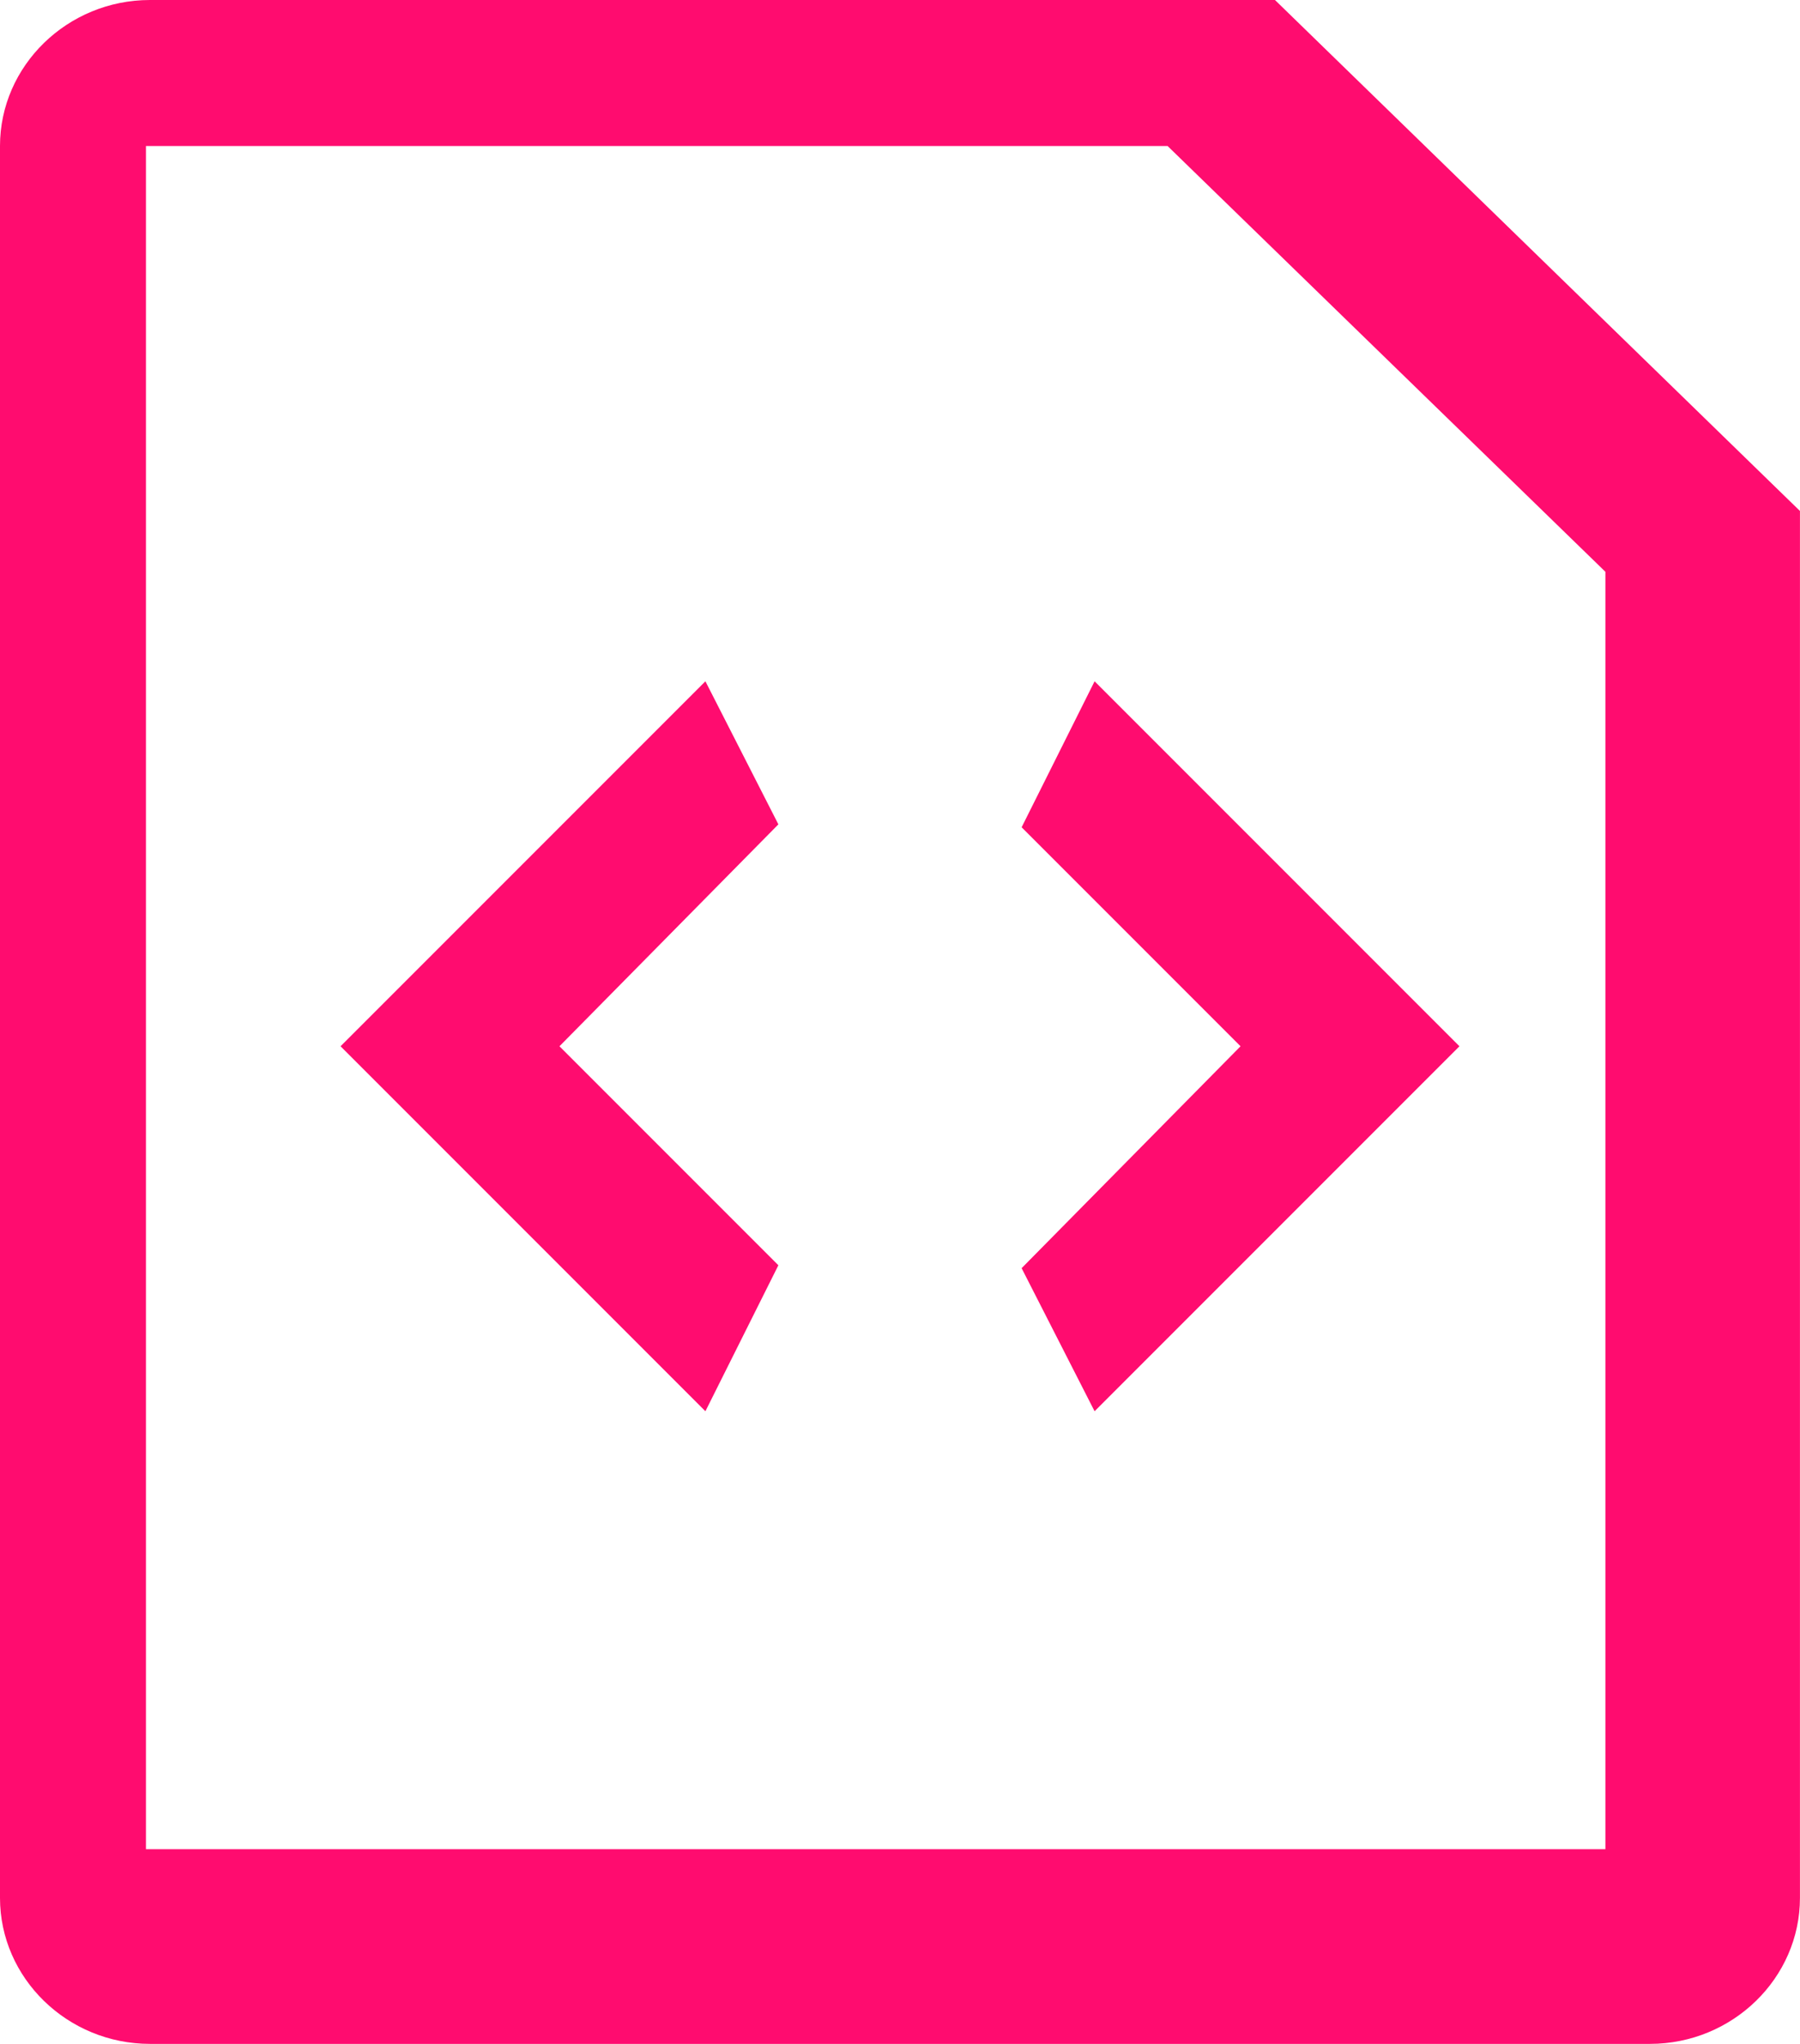
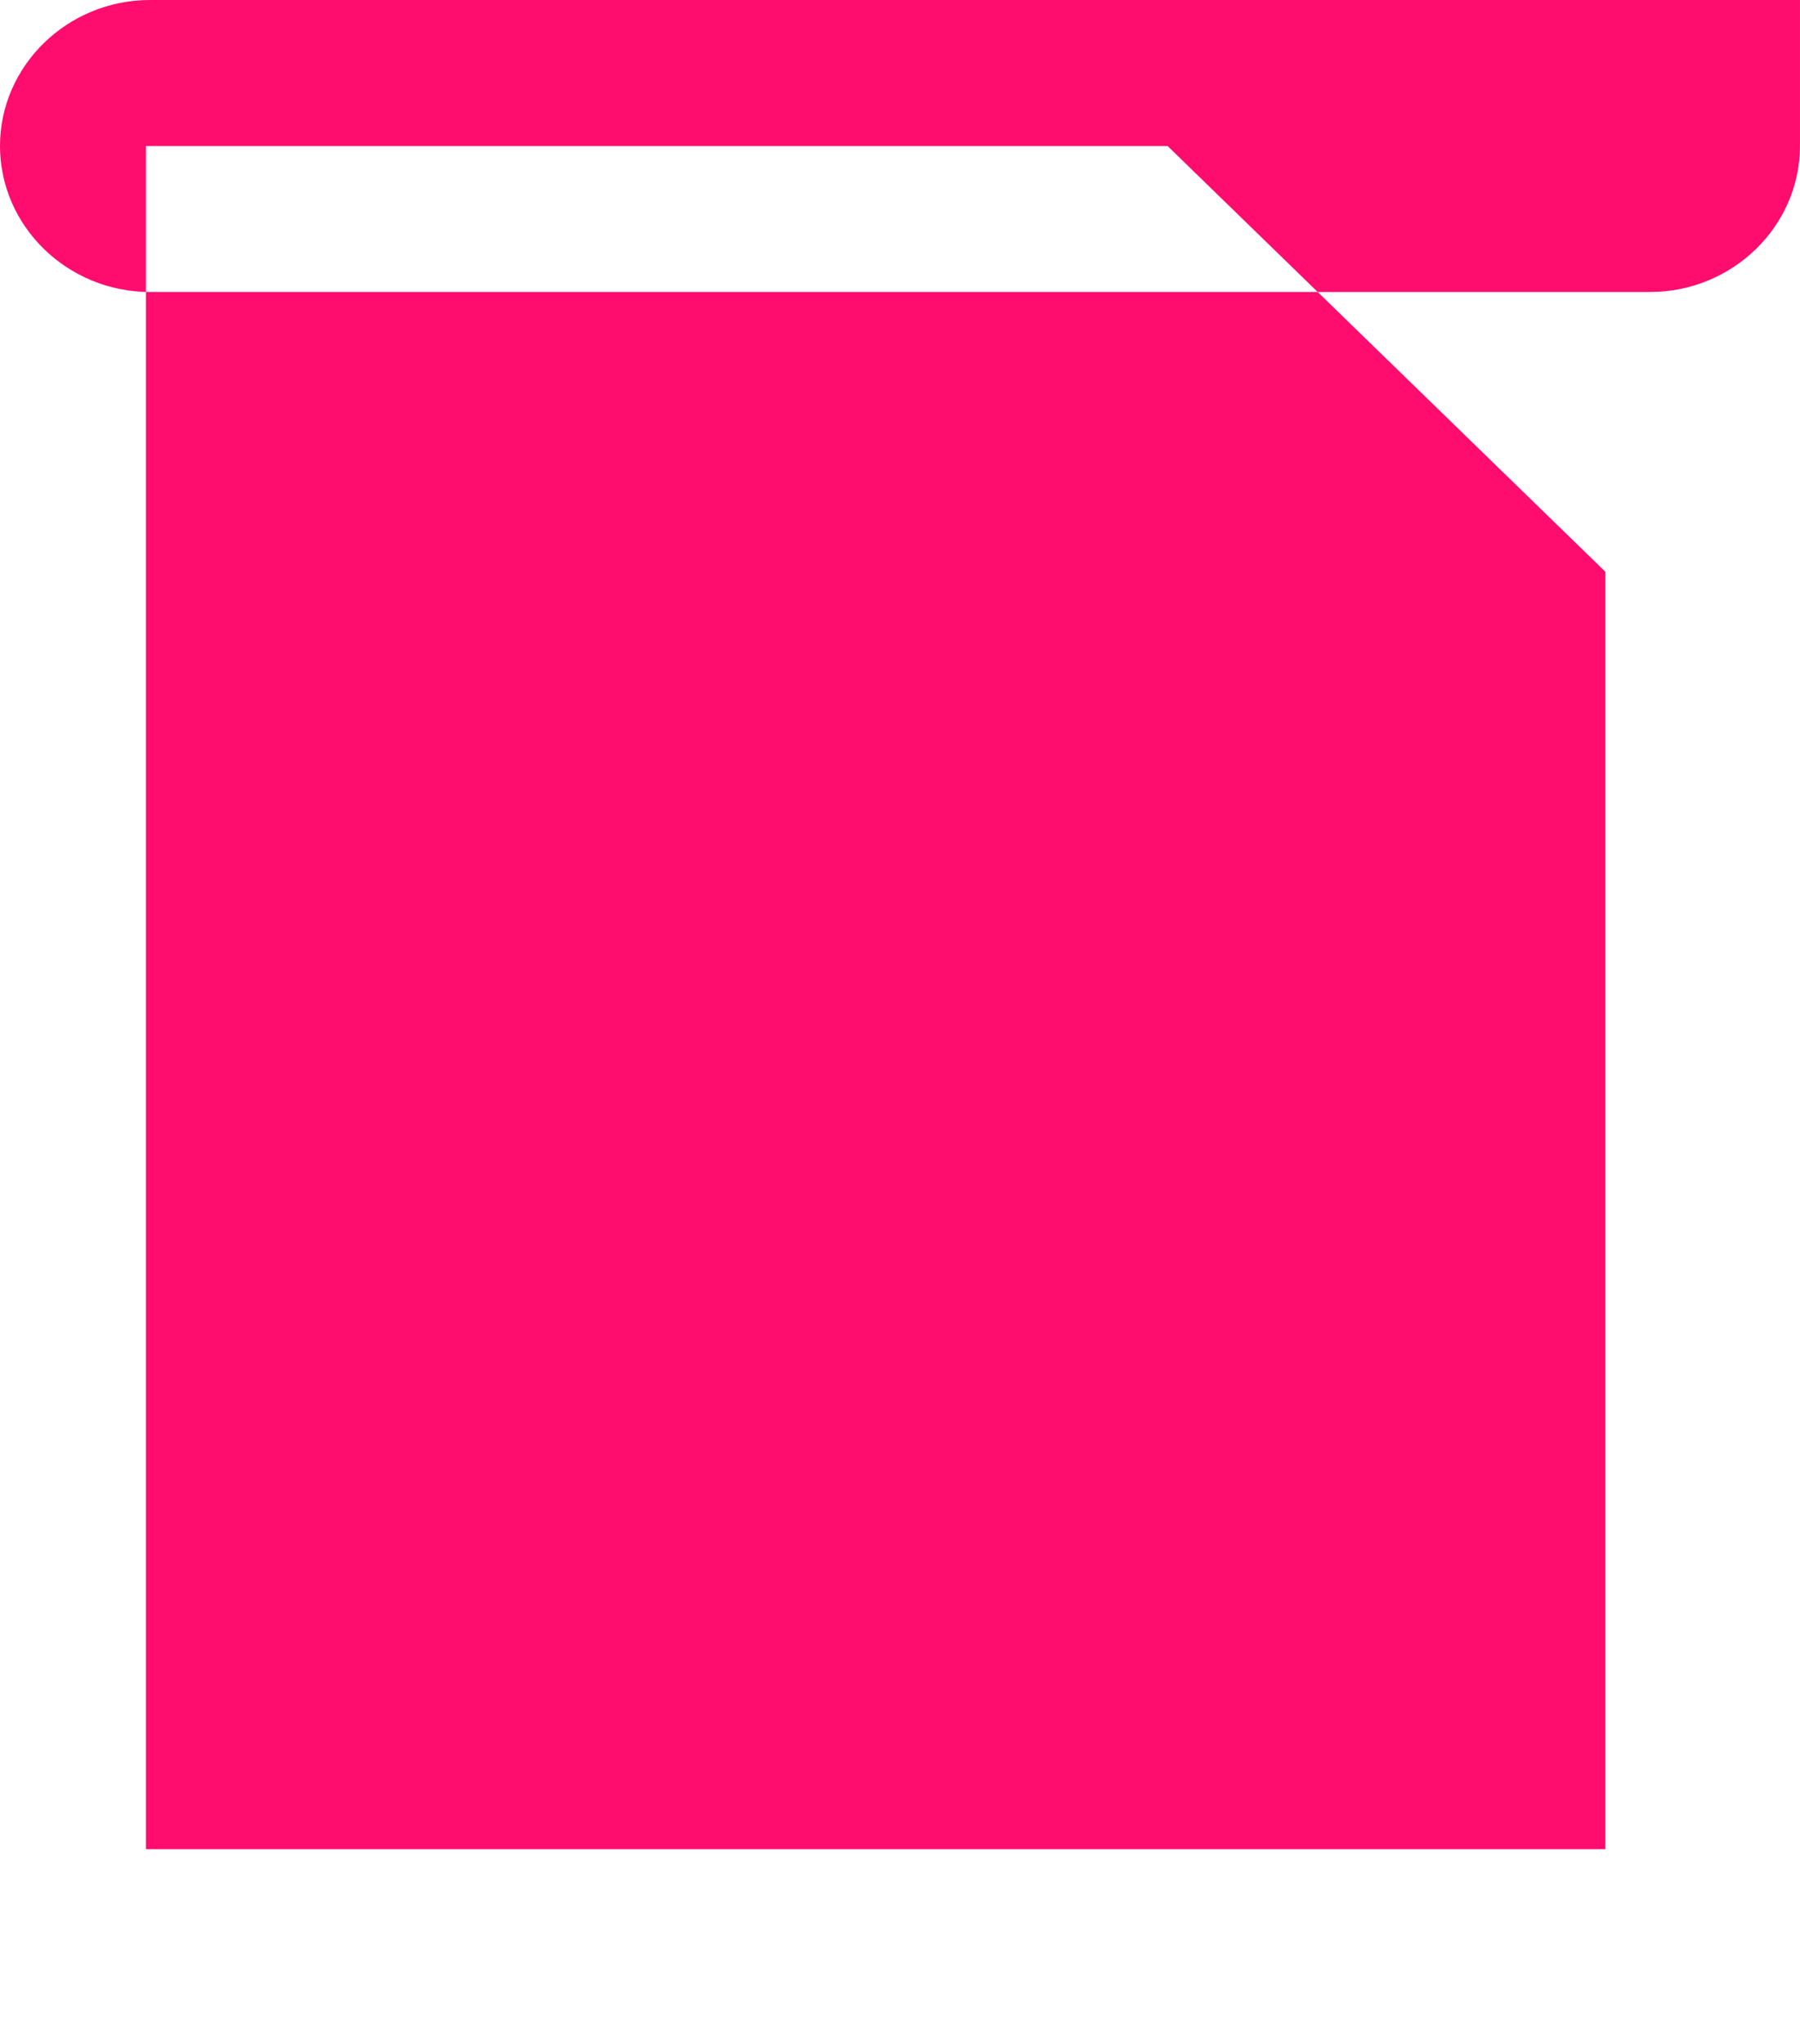
<svg xmlns="http://www.w3.org/2000/svg" height="42" viewBox="0 0 37 42" width="37">
-   <path d="m241.208 1191h-23.125c-1.696 0-3.083 1.35-3.083 3v36c0 1.65 1.387 3 3.083 3h30.833c1.696 0 3.083-1.35 3.083-3v-28.5zm6.792 38h-30v-35h21l9 8.75zm-17-21.06-4.5 4.56 4.5 4.5-1.5 3-7.5-7.5 7.5-7.5zm6.5-2.94 7.5 7.5-7.5 7.5-1.5-2.94 4.5-4.56-4.5-4.5z" fill="#ff0c6f" transform="translate(-215 -1191)" />
+   <path d="m241.208 1191h-23.125c-1.696 0-3.083 1.35-3.083 3c0 1.65 1.387 3 3.083 3h30.833c1.696 0 3.083-1.35 3.083-3v-28.5zm6.792 38h-30v-35h21l9 8.75zm-17-21.06-4.5 4.56 4.5 4.5-1.5 3-7.5-7.5 7.5-7.5zm6.5-2.94 7.5 7.5-7.5 7.5-1.5-2.94 4.5-4.56-4.5-4.5z" fill="#ff0c6f" transform="translate(-215 -1191)" />
</svg>